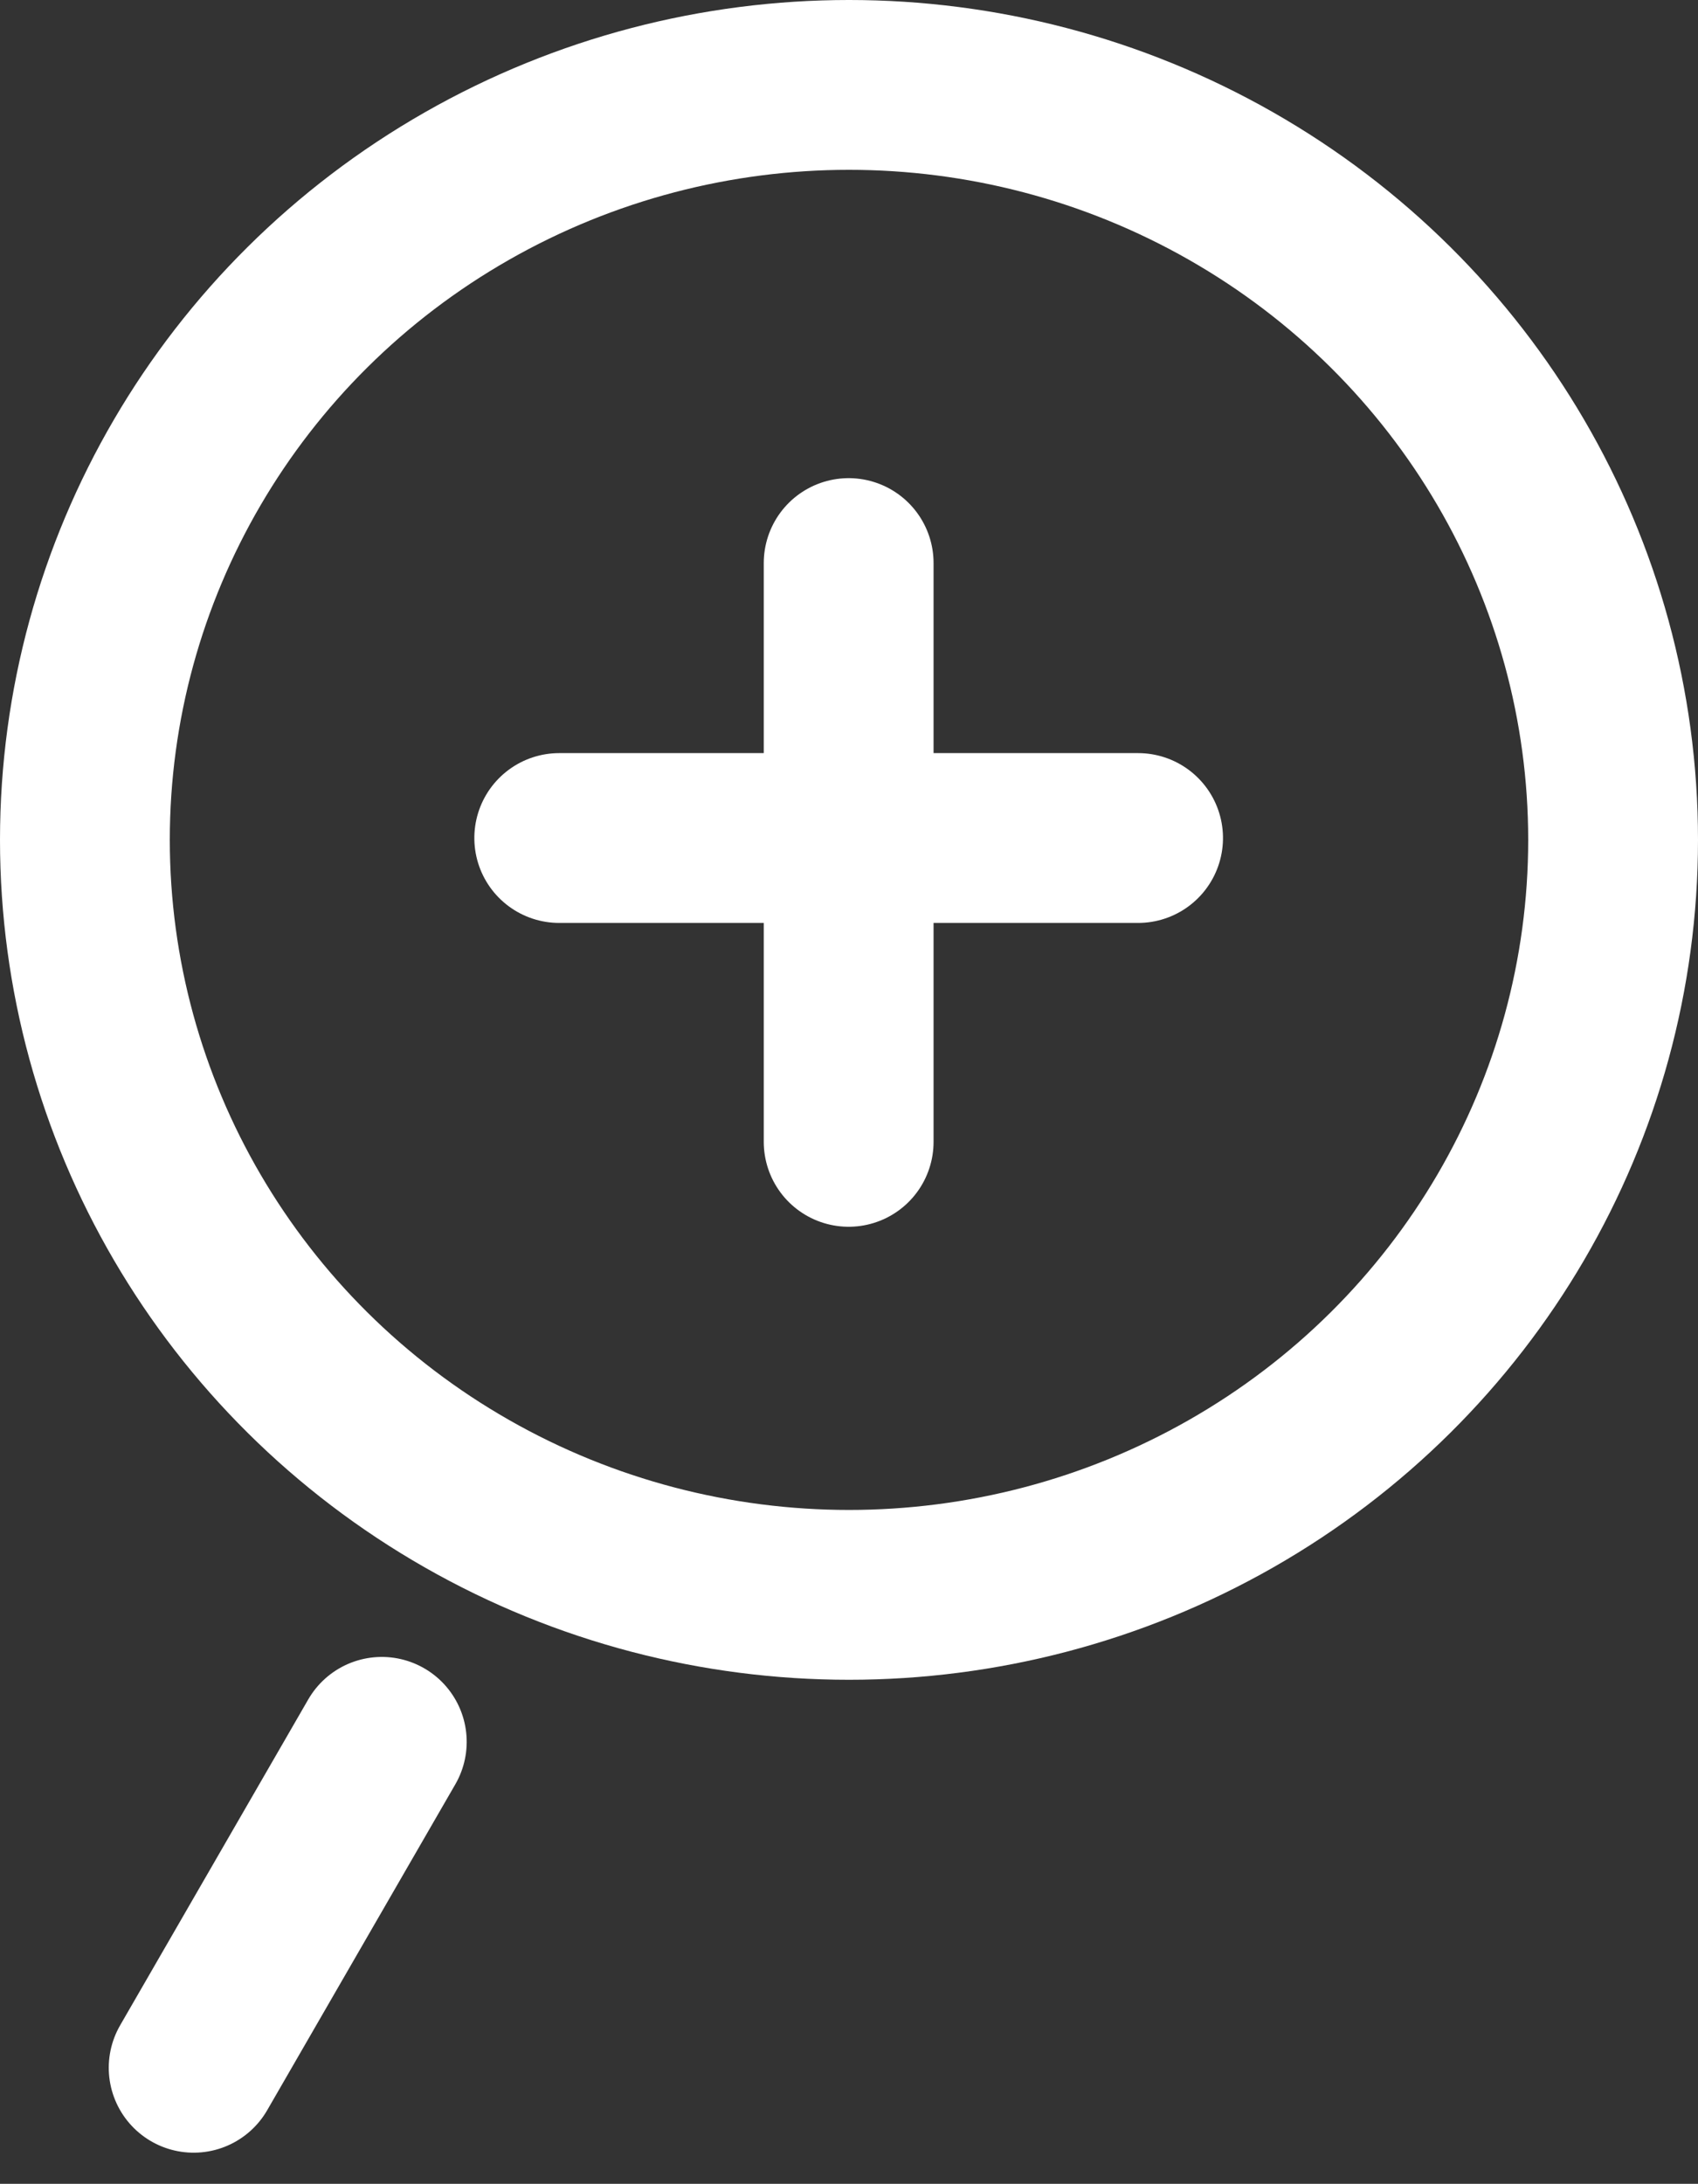
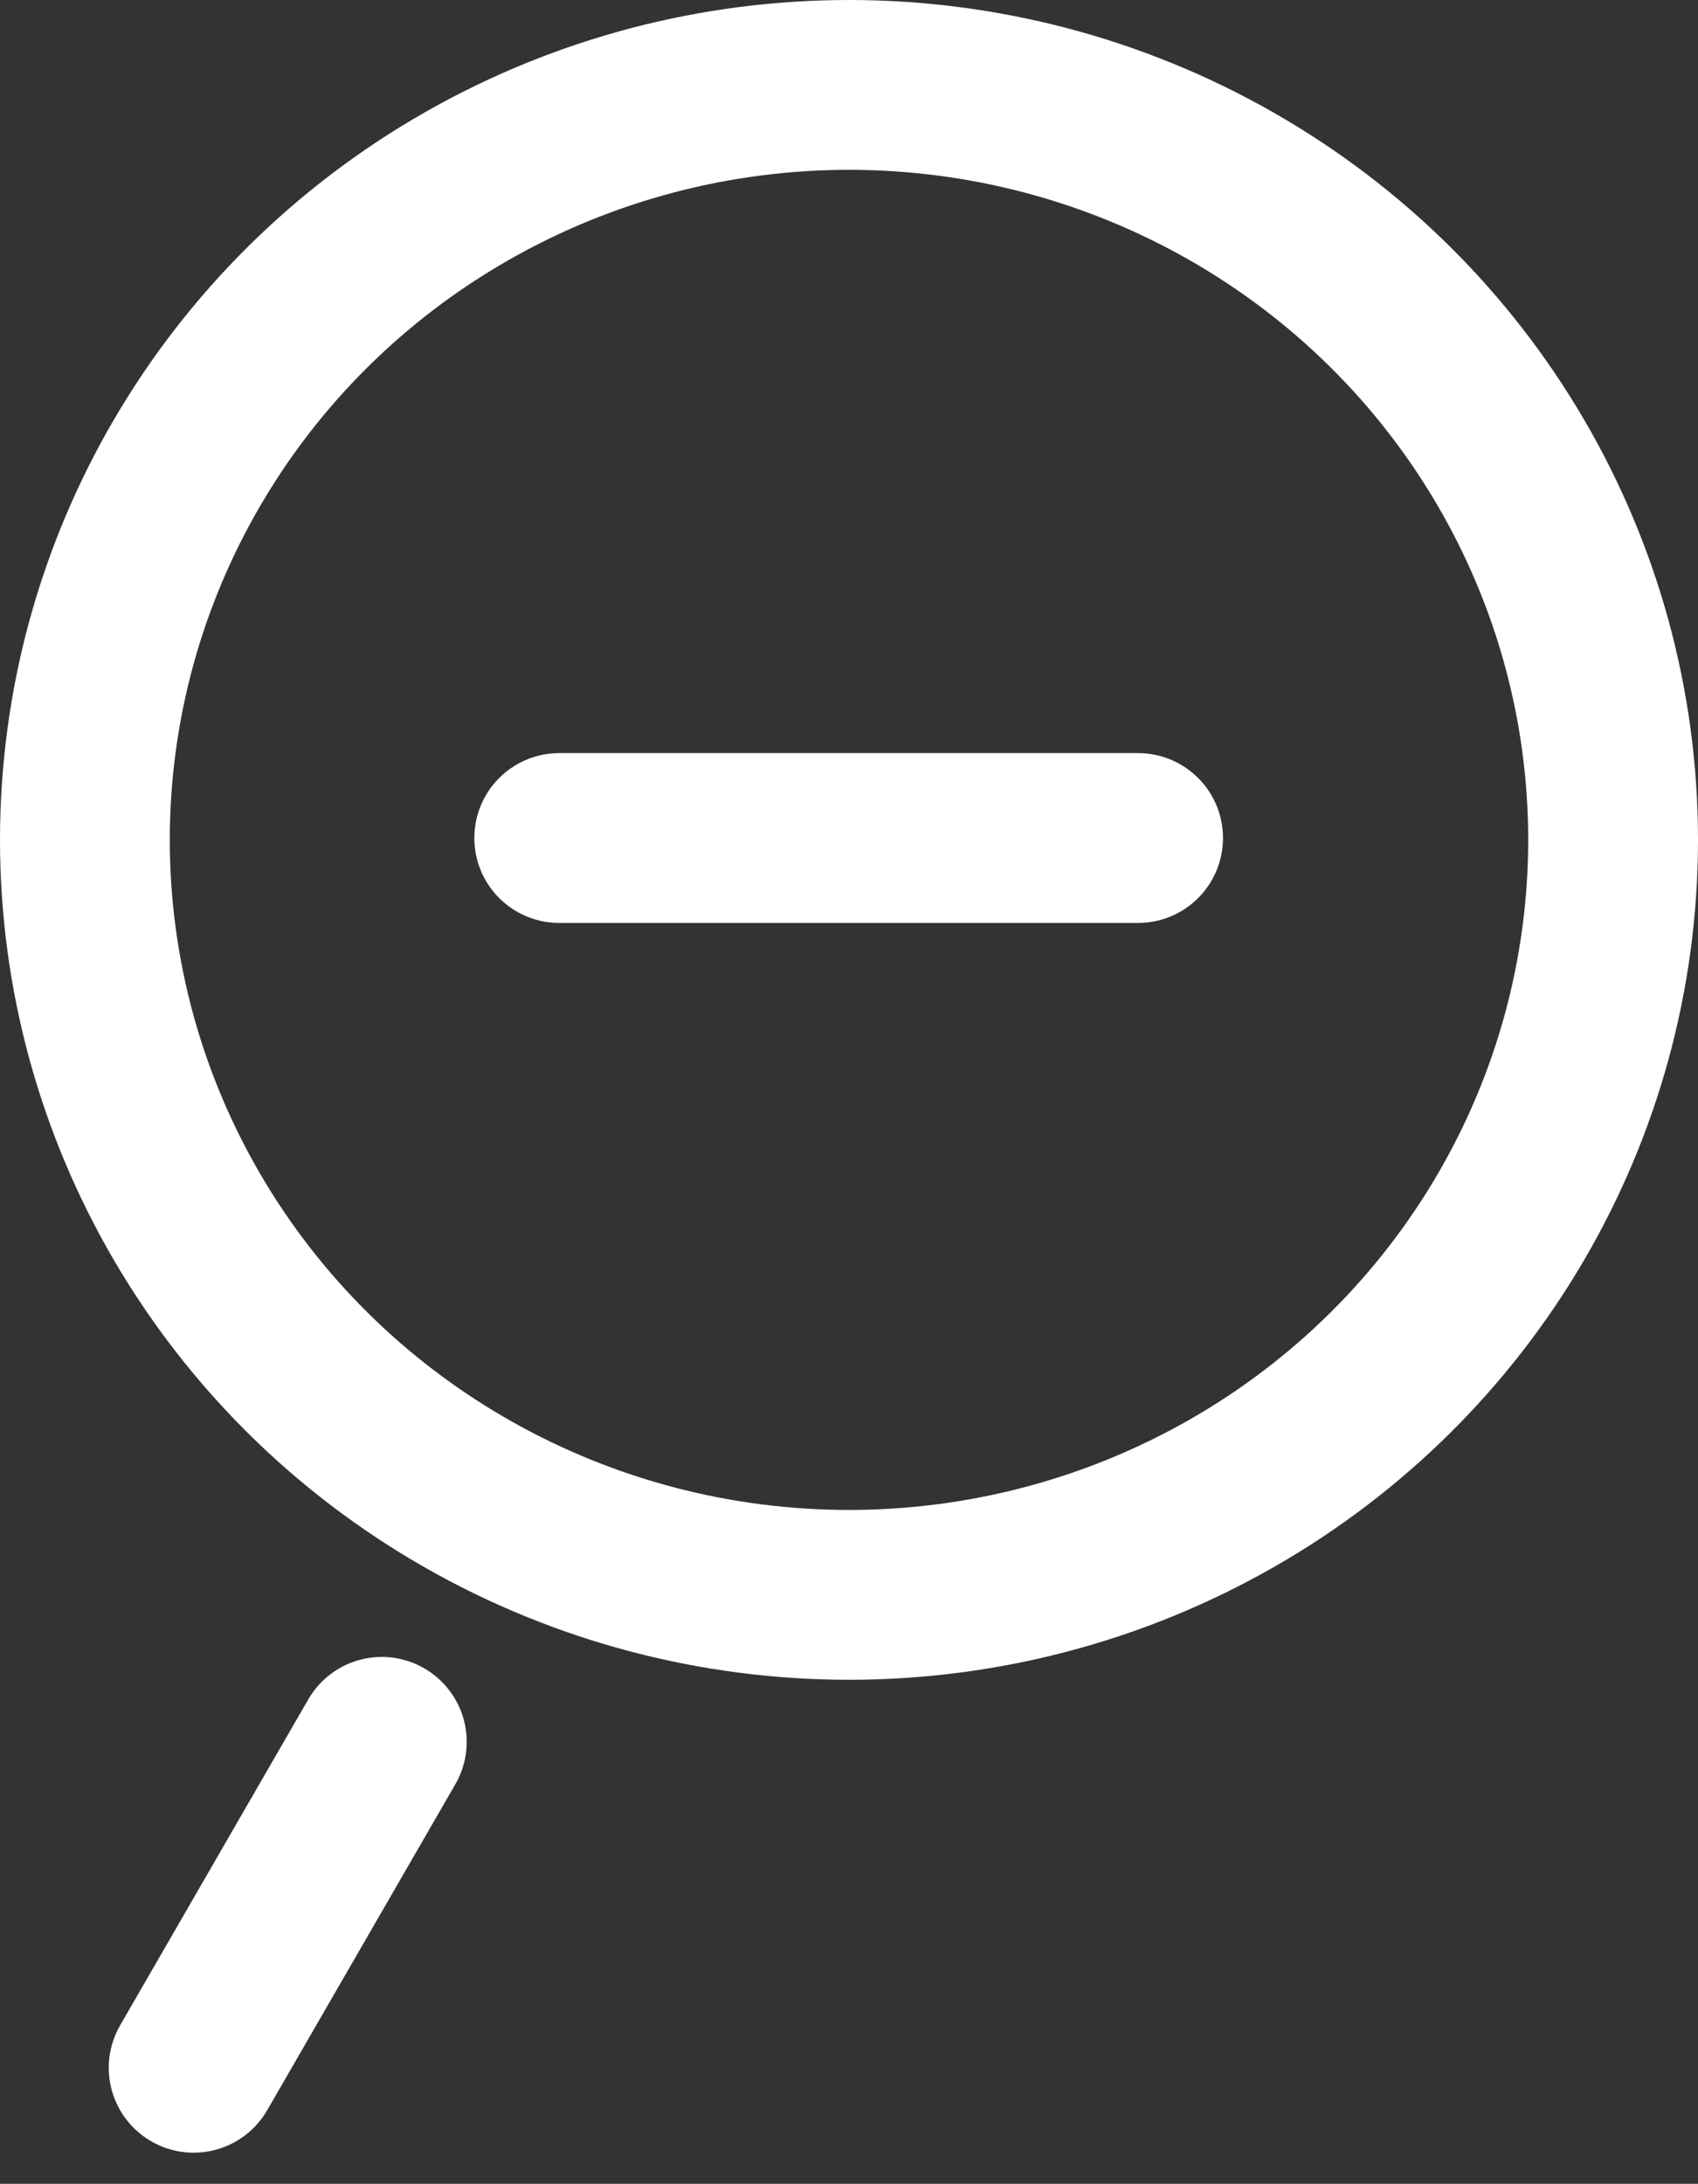
<svg xmlns="http://www.w3.org/2000/svg" width="20" height="25.718" viewBox="0 0 20 25.718">
  <rect x="0" y="0" width="20" height="25.718" fill="#333333" stroke="none" />
  <g id="グループ_3631" data-name="グループ 3631" transform="translate(7595 21575.398)">
    <g id="楕円形_99" data-name="楕円形 99" transform="translate(-7595 -21575.398)" fill="none" stroke="#fff" stroke-width="2">
      <ellipse cx="10" cy="9.891" rx="10" ry="9.891" stroke="none" />
      <ellipse cx="10" cy="9.891" rx="9" ry="8.891" fill="none" />
    </g>
    <path id="パス_13169" data-name="パス 13169" d="M0,6.818V0" transform="translate(-7581.595 -21565.529) rotate(90)" fill="none" stroke="#fff" stroke-linecap="round" stroke-width="2" />
-     <path id="パス_13170" data-name="パス 13170" d="M-7571.5-21595.168v-6.816" transform="translate(-13.504 33.217)" fill="none" stroke="#fff" stroke-linecap="round" stroke-width="2" />
    <path id="パス_13171" data-name="パス 13171" d="M0,4.432V0" transform="translate(-7590.503 -21554.885) rotate(30)" fill="none" stroke="#fff" stroke-linecap="round" stroke-width="2" />
  </g>
</svg>